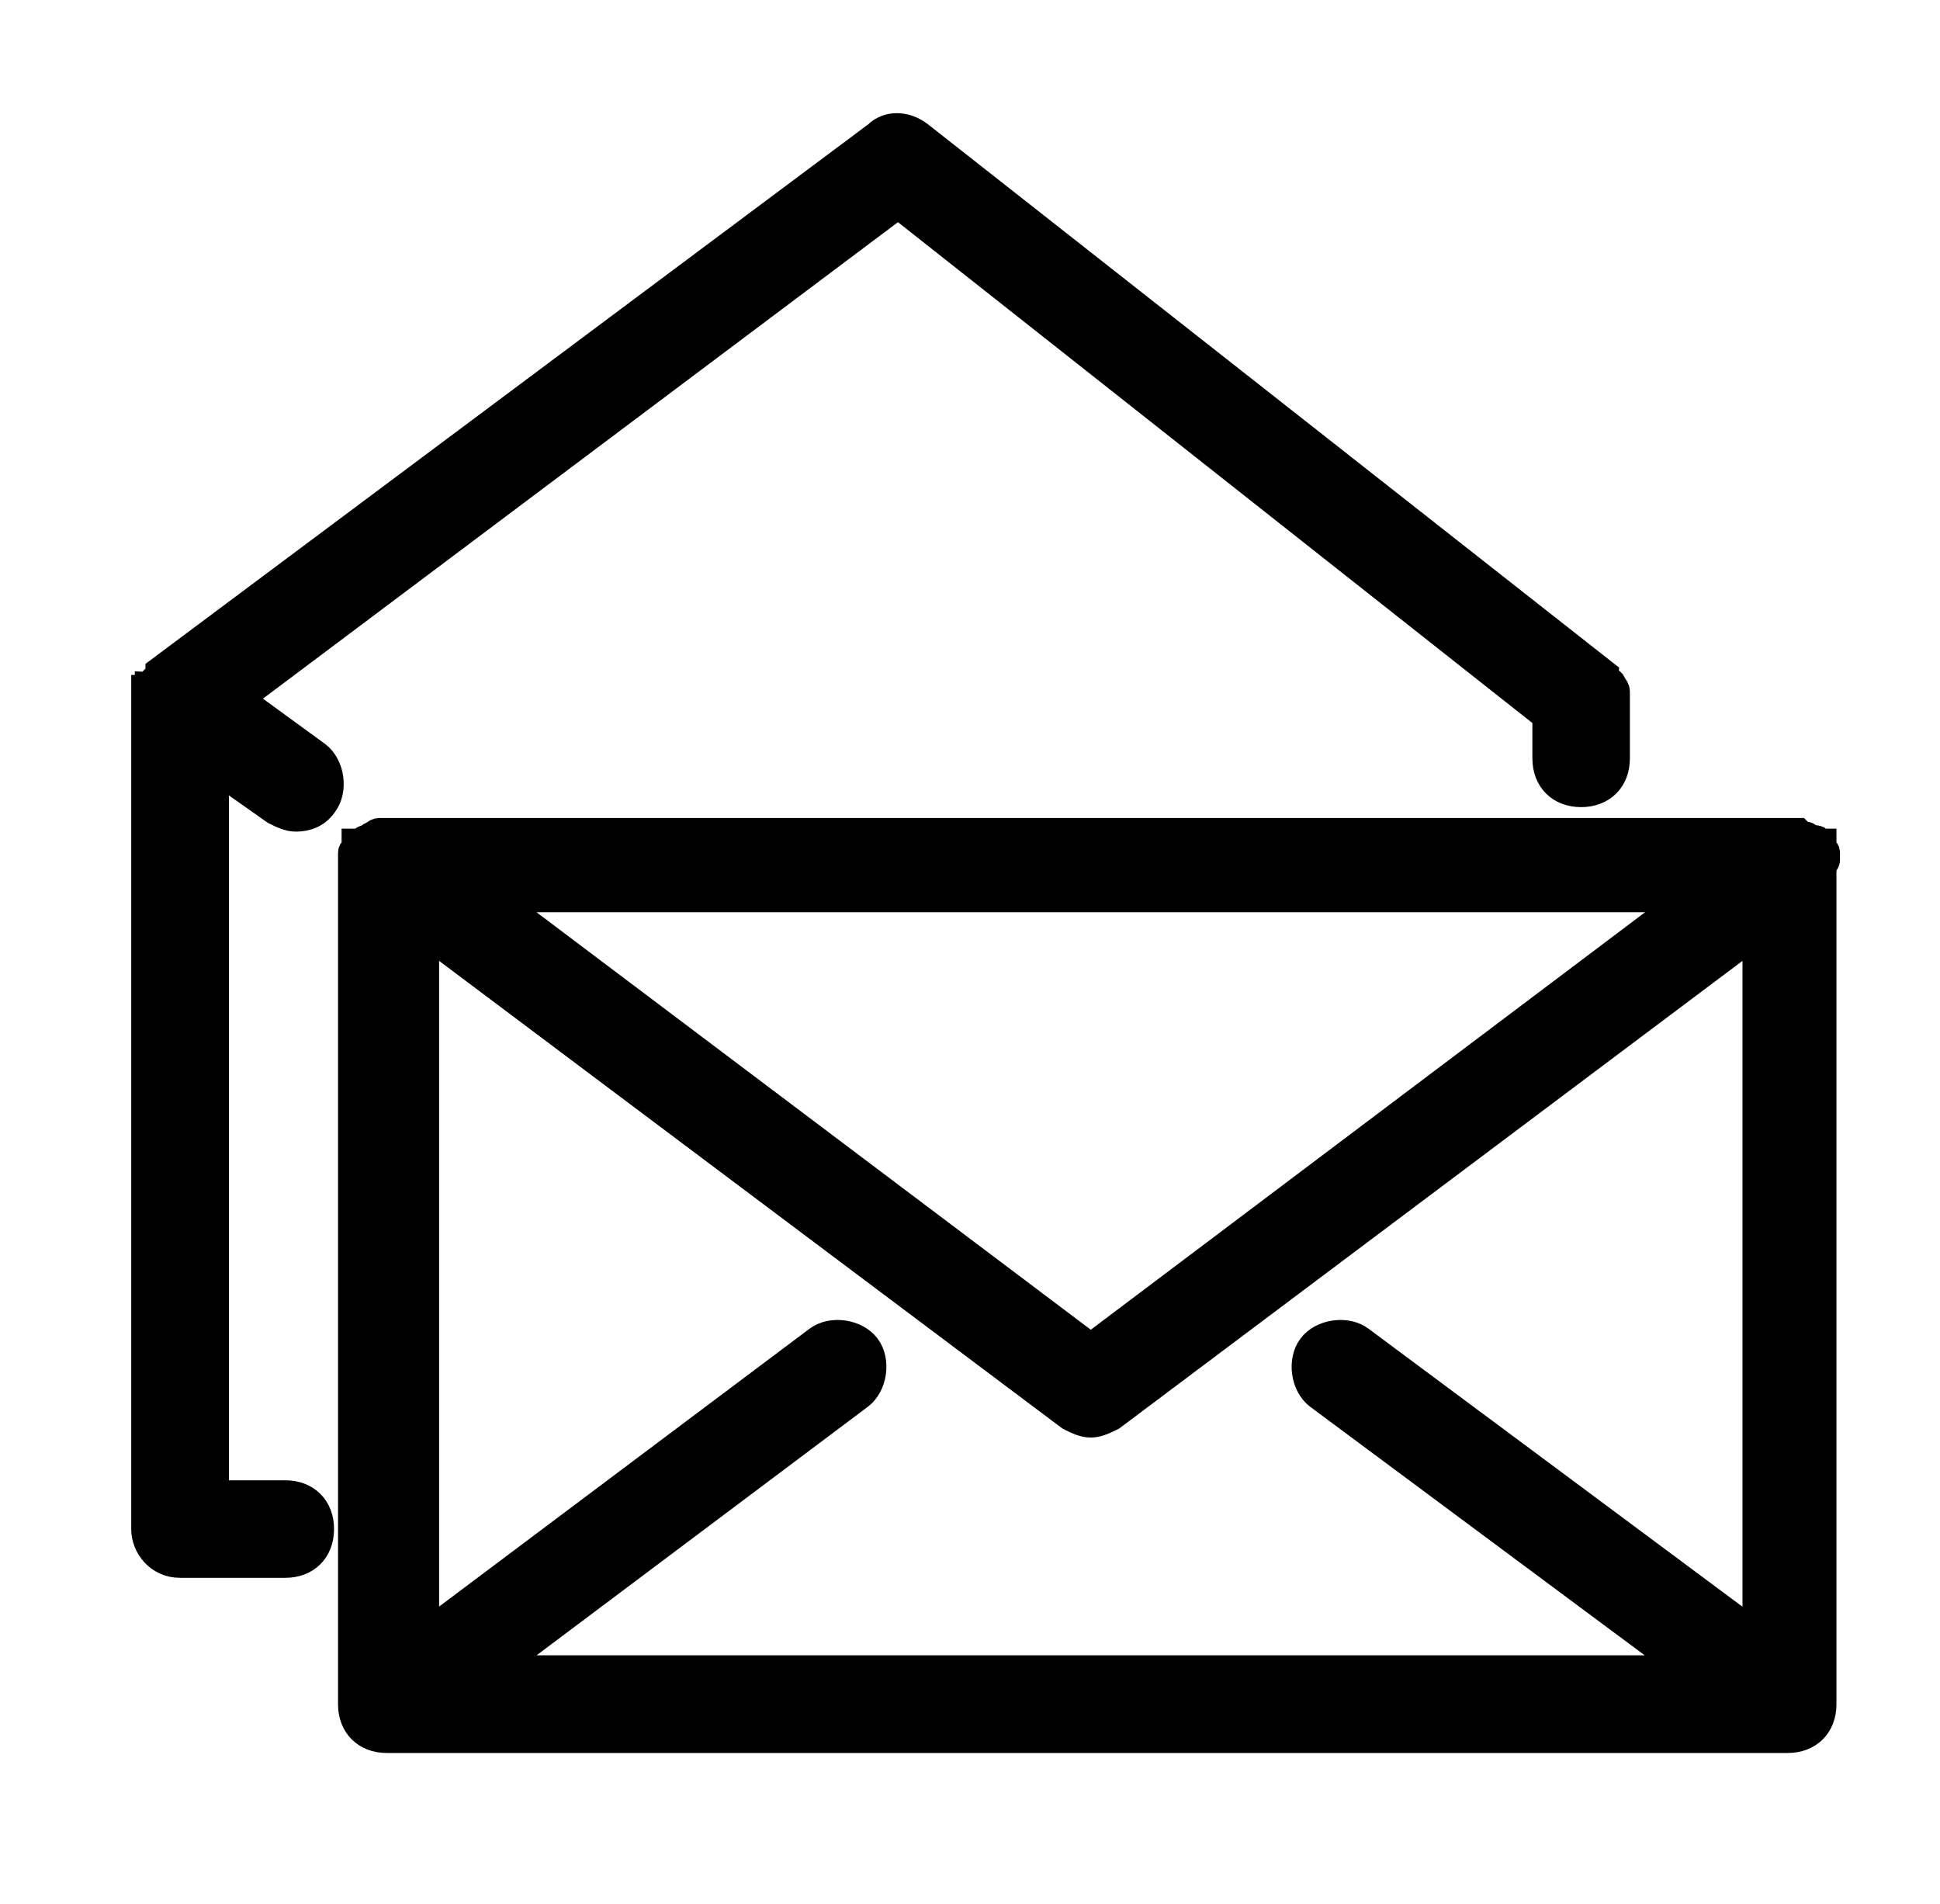
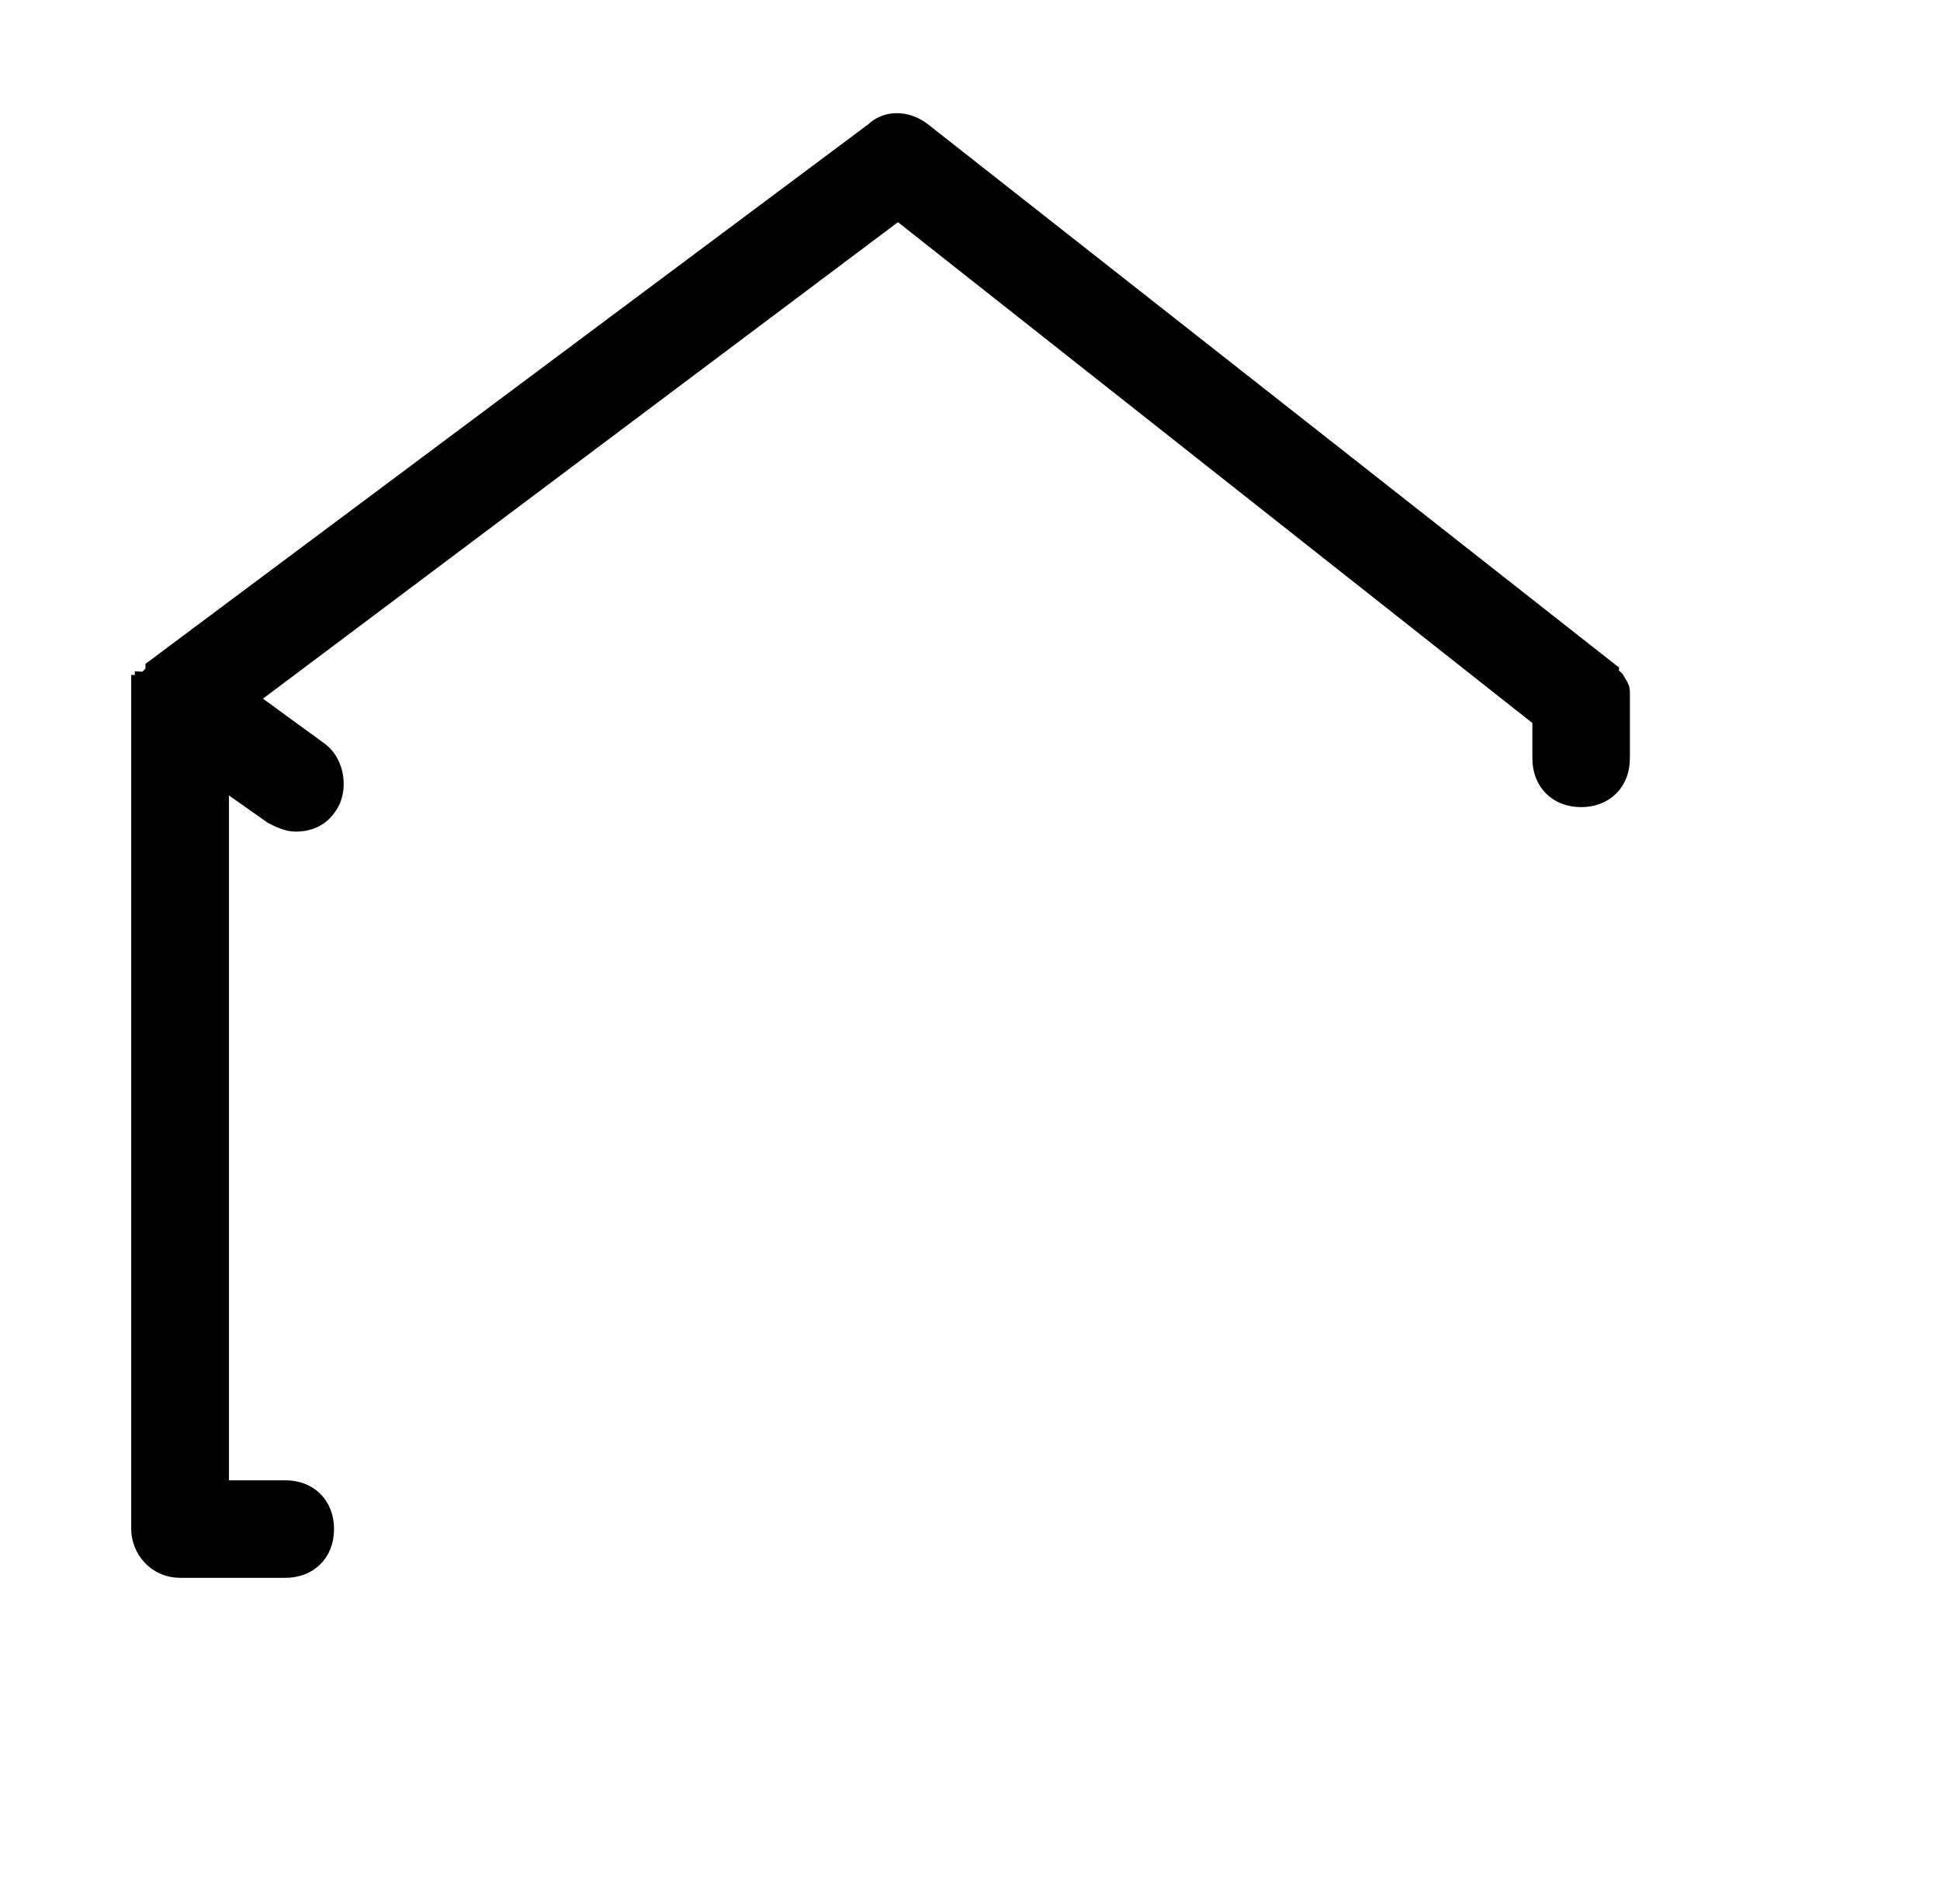
<svg xmlns="http://www.w3.org/2000/svg" width="53" height="52" viewBox="0 0 53 52" fill="none">
  <path d="M4.924 42.72H7.794C8.37 42.72 8.751 42.338 8.751 41.763C8.751 41.188 8.37 40.806 7.794 40.806H5.88V21.001L7.506 22.149C7.697 22.246 7.888 22.339 8.082 22.339C8.37 22.339 8.657 22.242 8.848 21.958C9.136 21.577 9.039 20.904 8.657 20.62L6.553 19.087L24.538 5.595L42.239 19.566V20.713C42.239 21.289 42.62 21.67 43.196 21.67C43.771 21.67 44.153 21.289 44.153 20.713V18.897C44.153 18.831 44.121 18.769 44.055 18.706C44.055 18.609 43.958 18.609 43.958 18.609C43.958 18.512 43.861 18.512 43.861 18.418L25.11 3.682C24.729 3.394 24.25 3.394 23.963 3.682L4.348 18.321V18.418L4.251 18.515L4.154 18.613C4.154 18.613 4.154 18.71 4.057 18.71C4.057 18.71 4.057 18.807 3.96 18.807V41.763C3.96 42.241 4.341 42.72 4.917 42.72H4.924Z" fill="black" stroke="black" stroke-width="0.75" stroke-miterlimit="10" />
-   <path d="M49.893 23.486V23.296C49.893 23.199 49.796 23.199 49.796 23.105V23.008H49.699C49.699 22.911 49.602 22.911 49.508 22.911C49.415 22.911 49.411 22.814 49.318 22.814C49.224 22.814 49.221 22.814 49.127 22.717H10.377C10.311 22.717 10.248 22.748 10.186 22.814C10.089 22.814 10.089 22.911 9.995 22.911C9.902 22.911 9.898 23.008 9.804 23.008H9.707V23.105C9.707 23.202 9.61 23.202 9.61 23.296V46.547C9.61 47.122 9.992 47.504 10.567 47.504H48.839C49.415 47.504 49.796 47.122 49.796 46.547V23.584C49.893 23.584 49.893 23.486 49.893 23.486ZM37.167 36.594C36.786 36.306 36.113 36.403 35.829 36.785C35.541 37.166 35.638 37.838 36.019 38.123L46.066 45.586H13.535L23.484 38.123C23.865 37.835 23.962 37.166 23.675 36.785C23.387 36.403 22.718 36.306 22.337 36.594L11.621 44.63V25.494L29.225 38.698C29.415 38.795 29.606 38.889 29.8 38.889C29.994 38.889 30.182 38.792 30.376 38.698L47.979 25.494V44.63L37.167 36.594ZM13.535 24.54H46.066L29.8 36.788L13.535 24.54Z" fill="black" stroke="black" stroke-width="0.75" stroke-miterlimit="10" />
</svg>